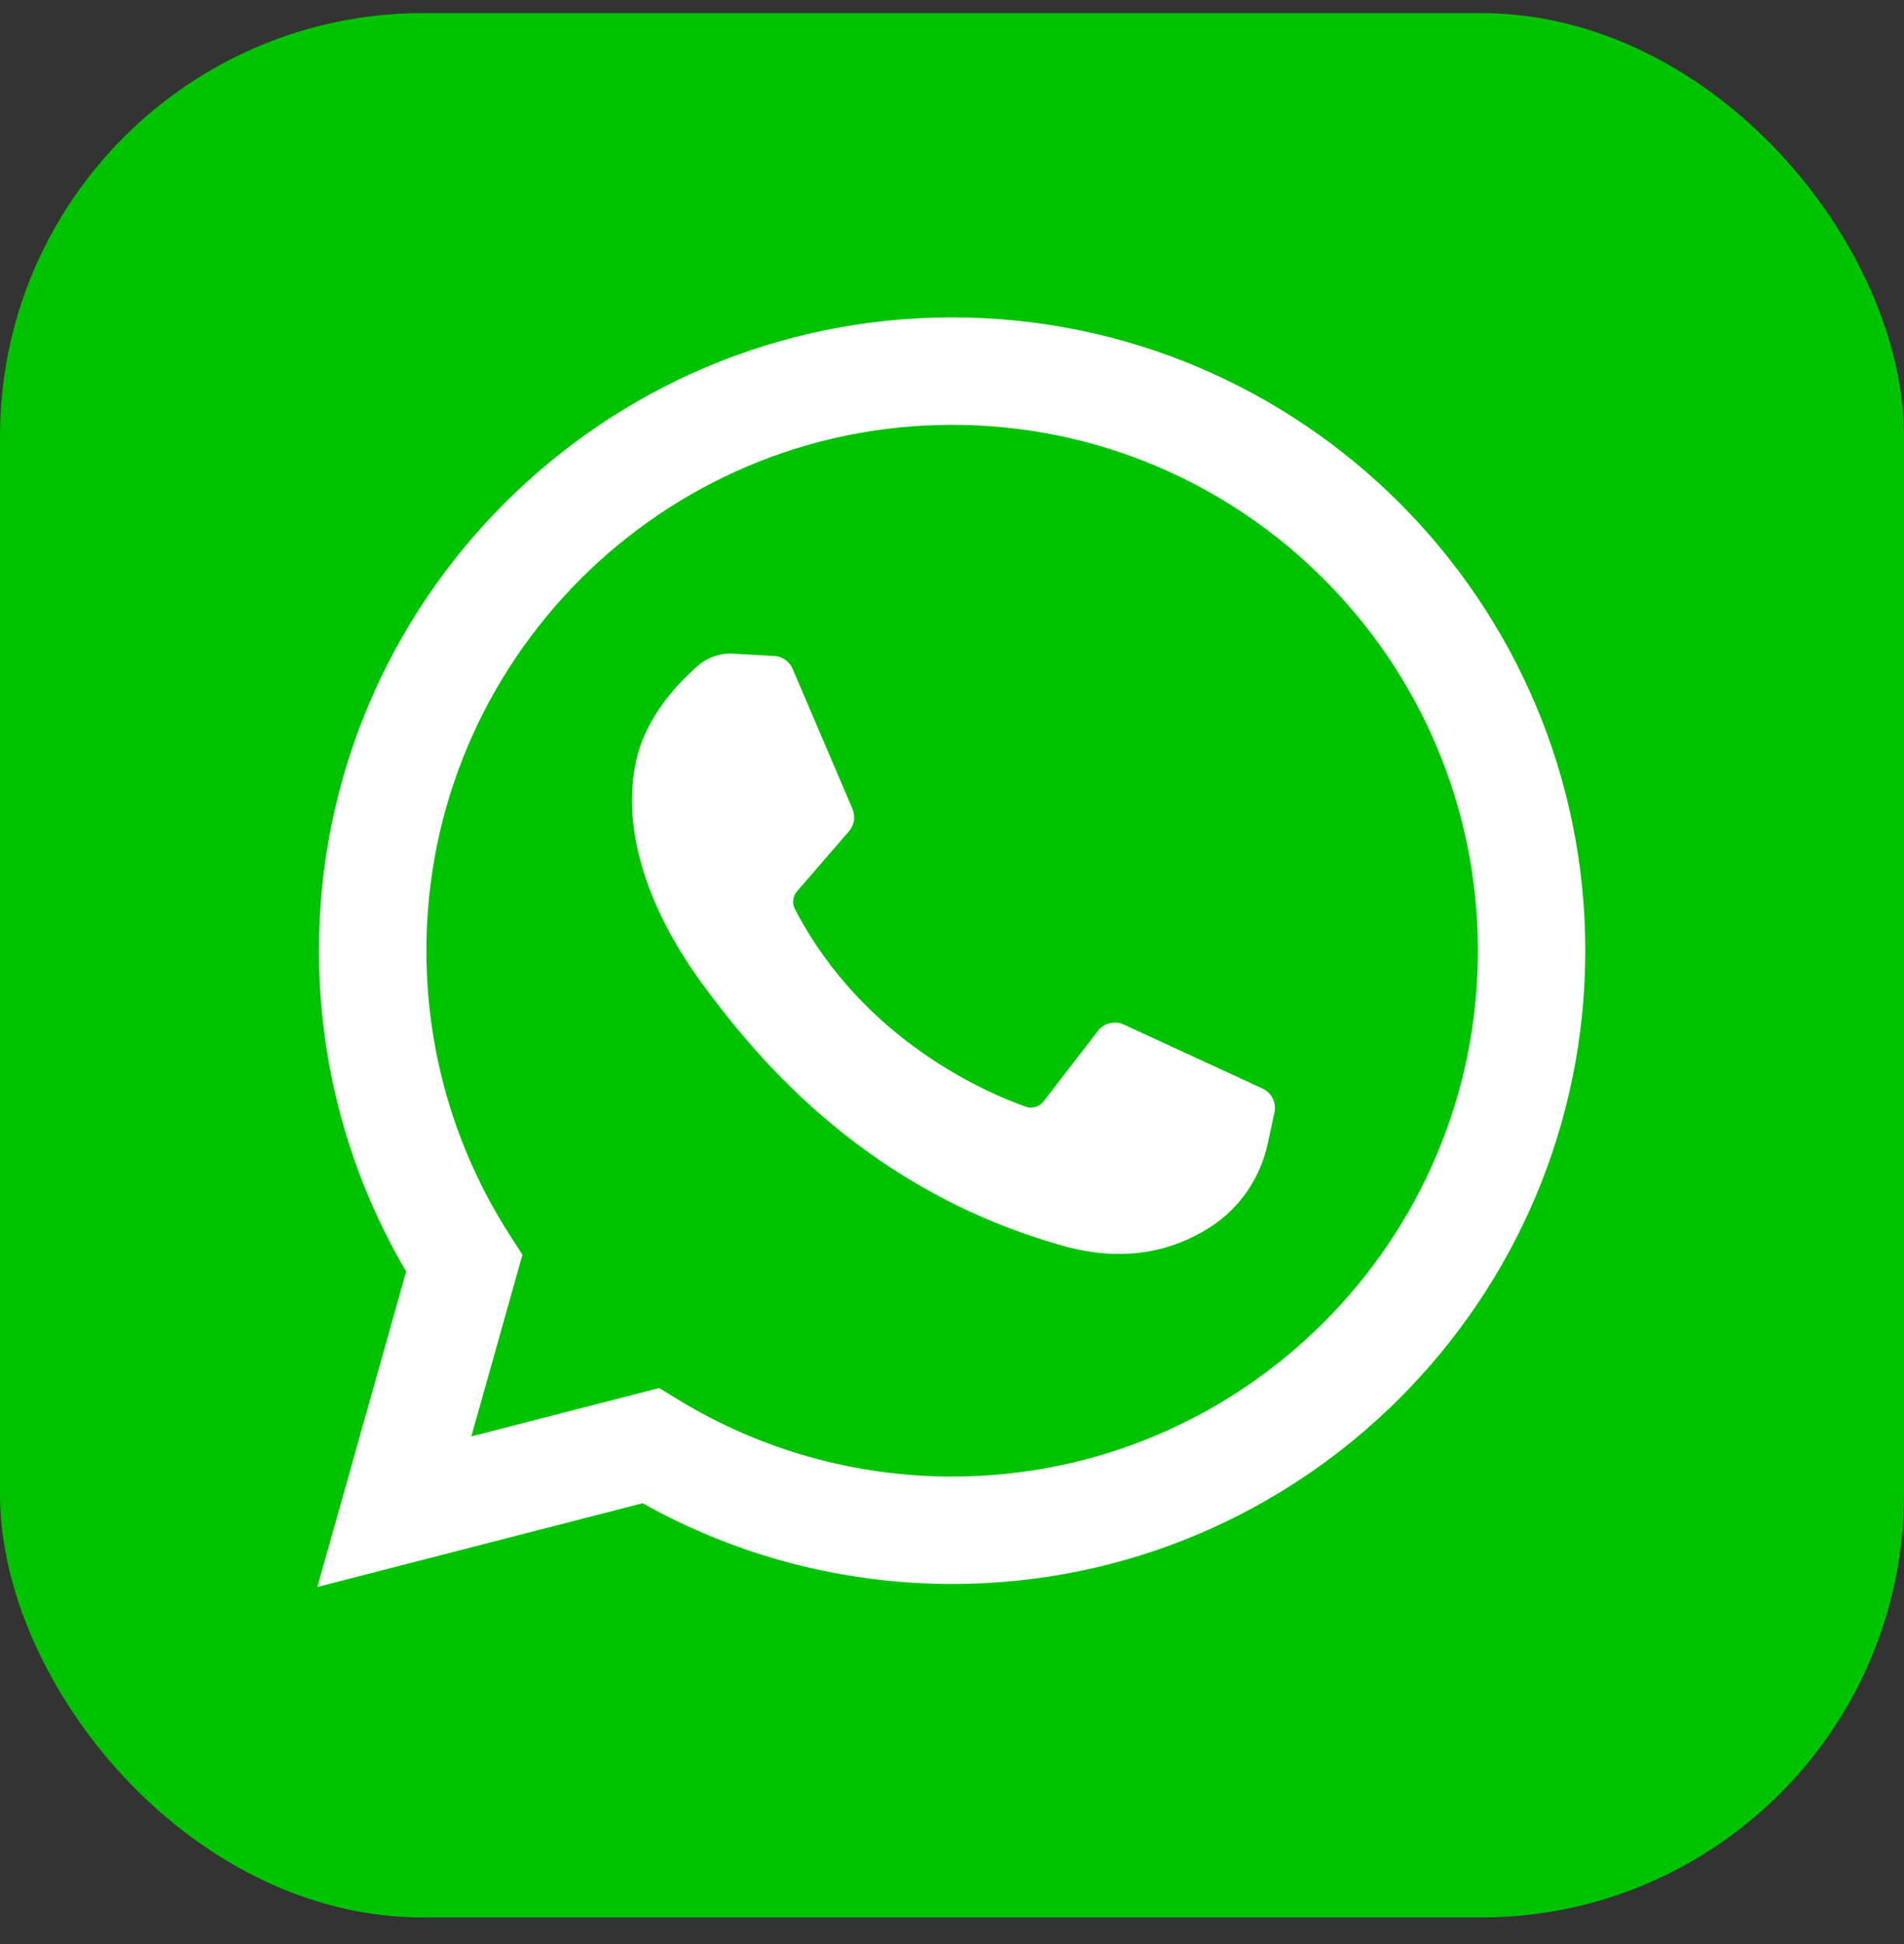
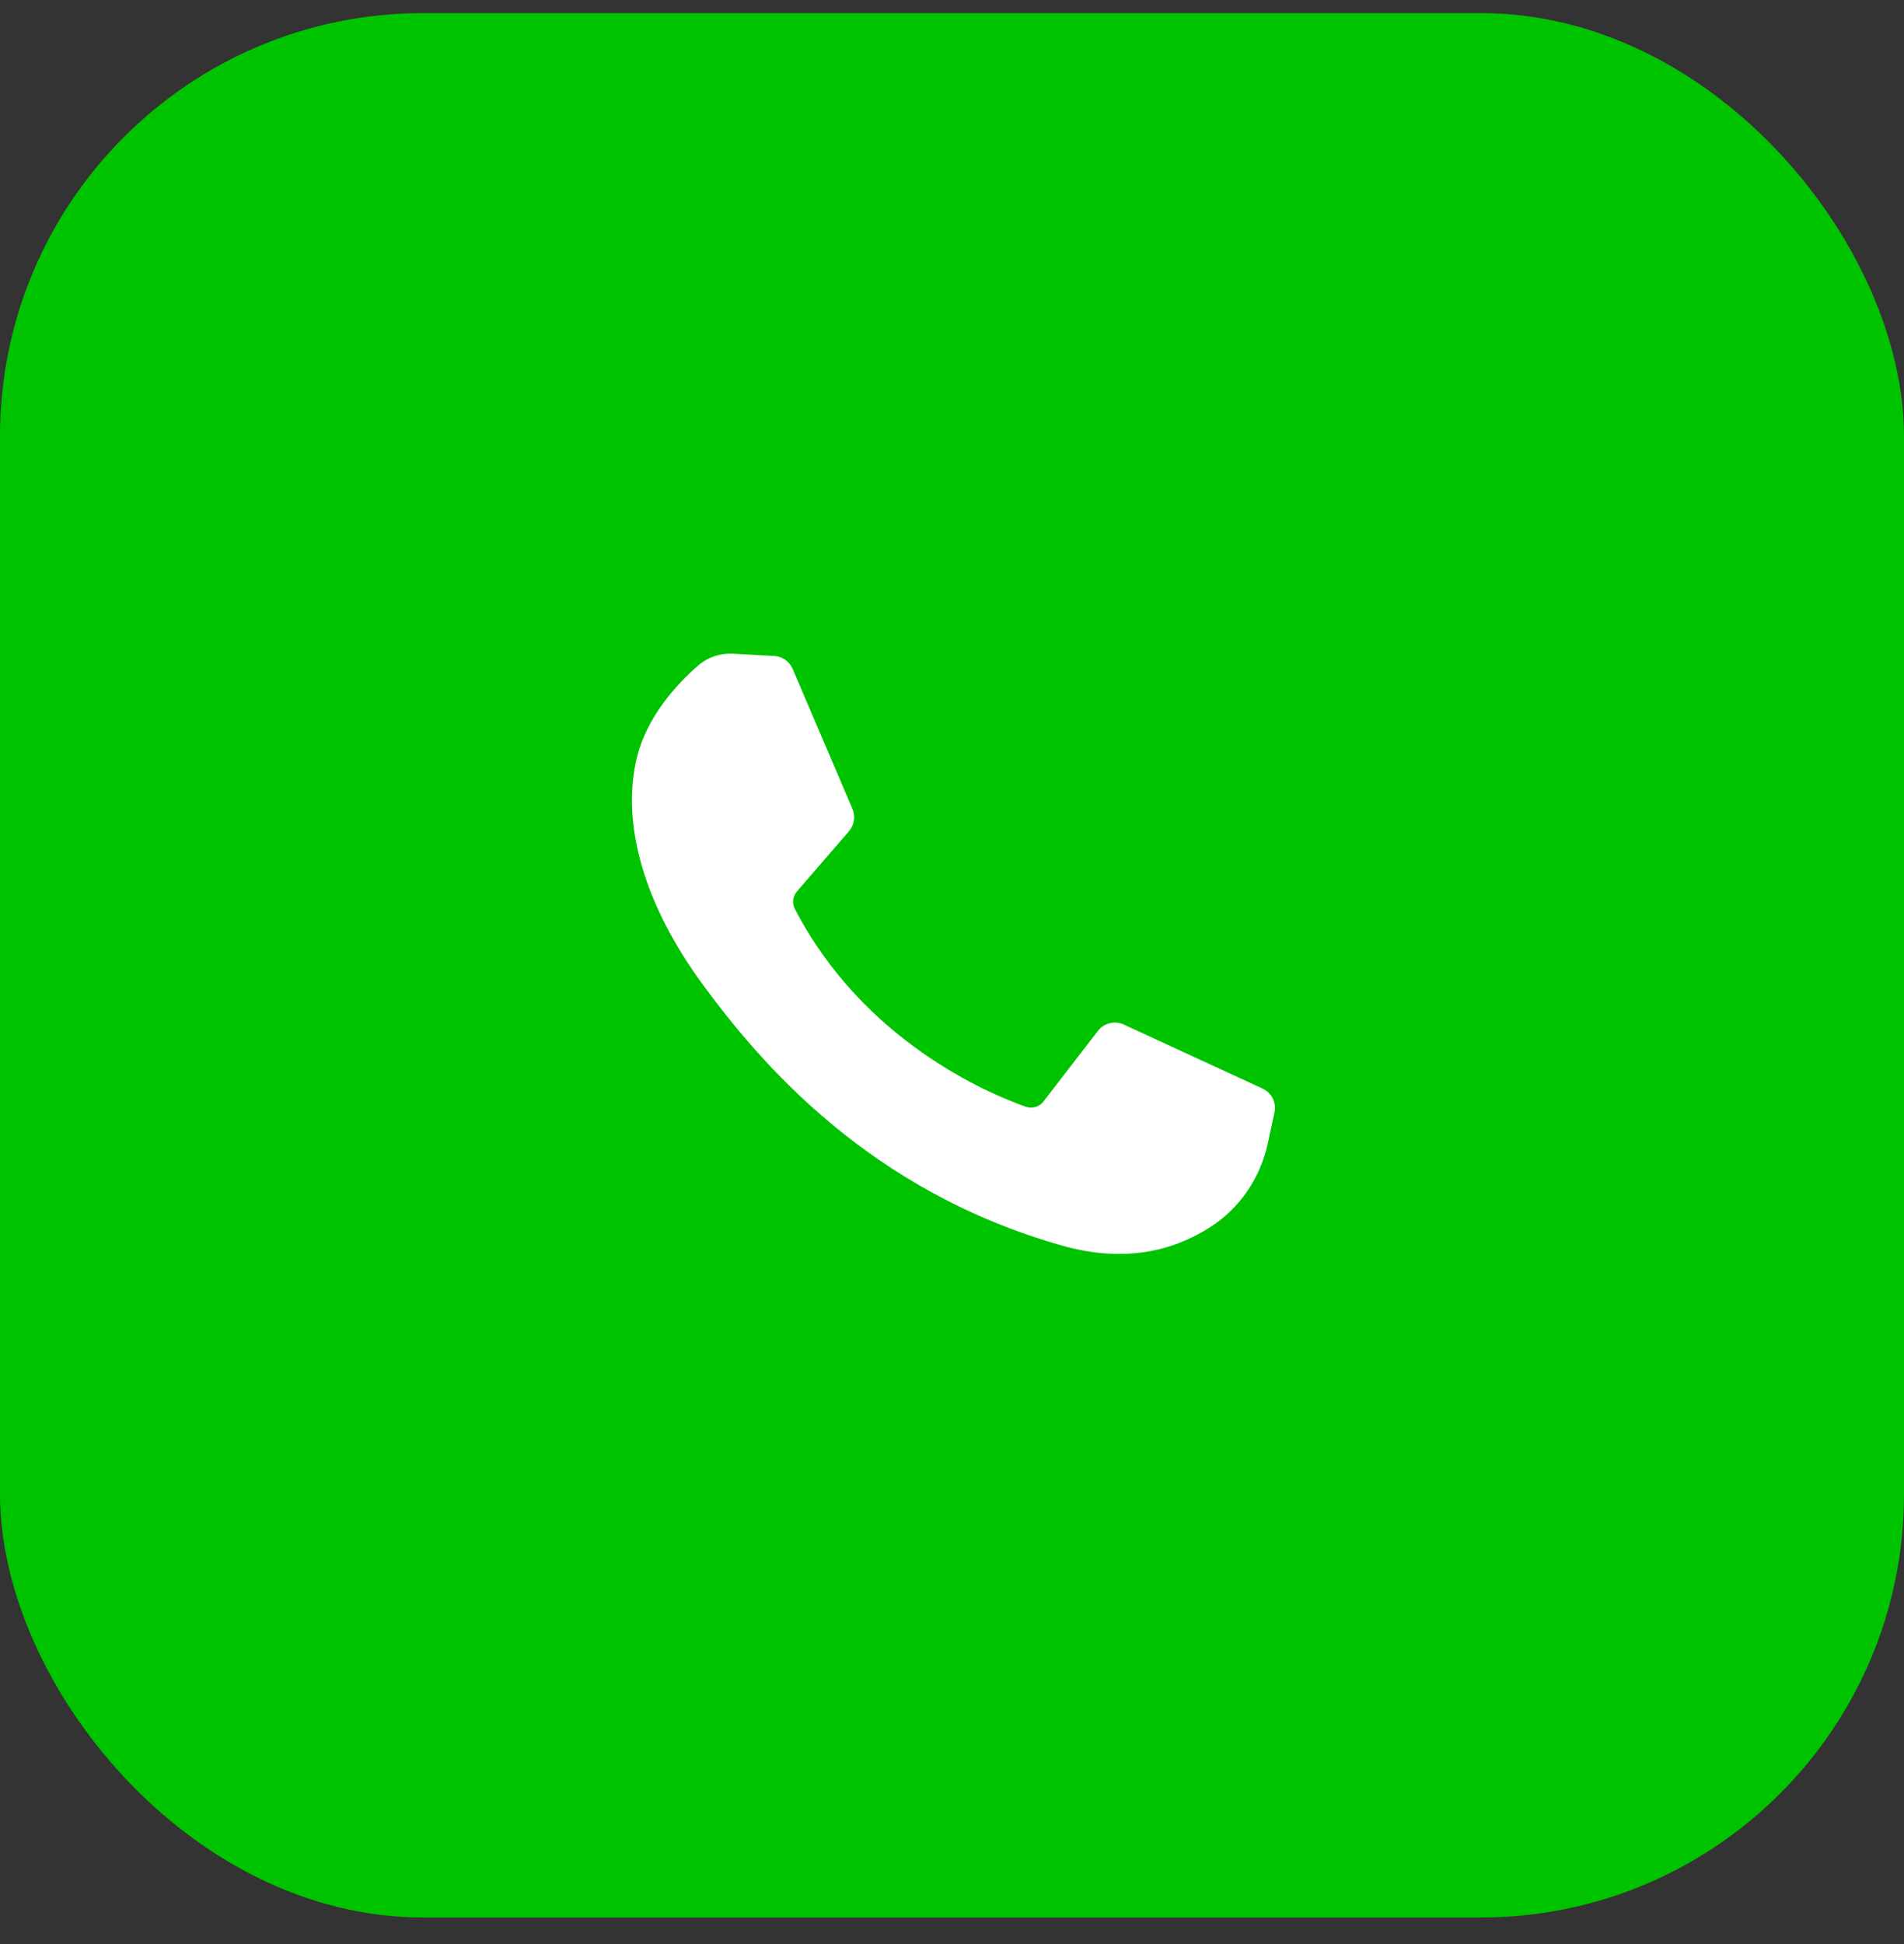
<svg xmlns="http://www.w3.org/2000/svg" width="48" height="49" viewBox="0 0 48 49" fill="none">
  <rect x="0" y="0" width="48" height="49" fill="#333333" stroke="none" />
  <rect y="0.33" width="48" height="48" rx="10.667" fill="#00C300" />
-   <path d="M8 40L10.239 32.049C8.799 29.603 8.041 26.821 8.041 23.962C8.041 15.161 15.202 8 24.003 8C32.805 8 39.965 15.161 39.965 23.962C39.965 32.764 32.805 39.924 24.003 39.924C21.261 39.924 18.575 39.222 16.2 37.889L8 40ZM16.619 34.985L17.107 35.284C19.179 36.548 21.563 37.217 24.003 37.217C31.312 37.217 37.258 31.271 37.258 23.962C37.258 16.654 31.312 10.708 24.003 10.708C16.695 10.708 10.749 16.654 10.749 23.962C10.749 26.509 11.473 28.982 12.842 31.114L13.171 31.626L11.882 36.205L16.619 34.985Z" fill="white" />
  <path d="M19.518 16.534L18.482 16.477C18.157 16.459 17.837 16.568 17.592 16.782C17.09 17.218 16.287 18.061 16.04 19.159C15.672 20.797 16.241 22.803 17.712 24.808C19.182 26.814 21.924 30.023 26.771 31.394C28.332 31.836 29.561 31.538 30.509 30.931C31.26 30.451 31.778 29.68 31.964 28.809L32.13 28.036C32.155 27.917 32.139 27.793 32.085 27.684C32.03 27.575 31.94 27.488 31.829 27.437L28.329 25.823C28.218 25.772 28.094 25.761 27.976 25.79C27.858 25.818 27.754 25.887 27.679 25.983L26.305 27.764C26.255 27.83 26.185 27.878 26.105 27.902C26.026 27.925 25.941 27.923 25.863 27.896C24.922 27.565 21.77 26.245 20.04 22.913C20.003 22.843 19.988 22.763 19.997 22.684C20.006 22.605 20.038 22.53 20.09 22.47L21.403 20.951C21.469 20.874 21.512 20.781 21.528 20.682C21.543 20.583 21.53 20.481 21.491 20.389L19.982 16.858C19.943 16.766 19.878 16.687 19.796 16.63C19.714 16.572 19.618 16.539 19.518 16.534Z" fill="white" />
</svg>